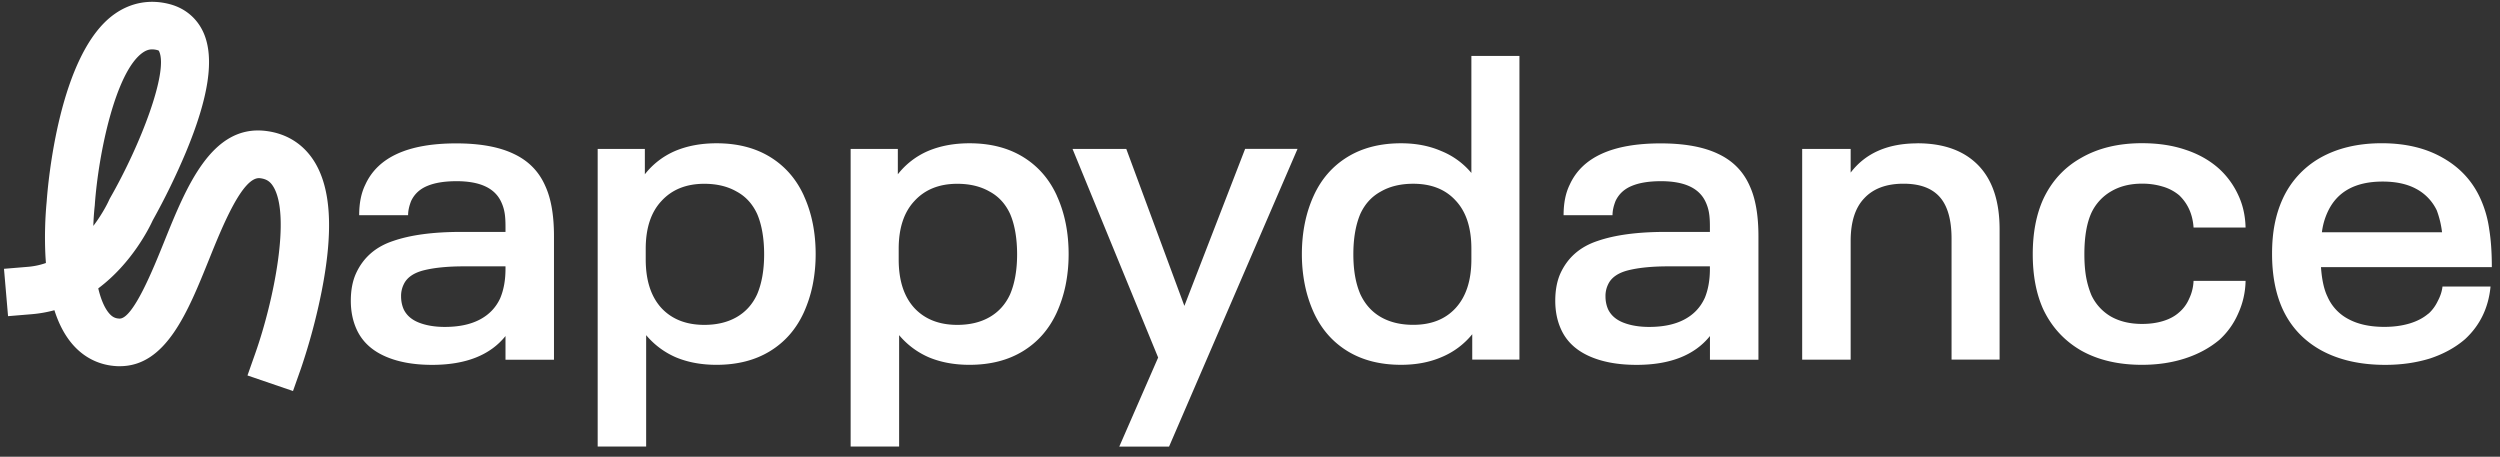
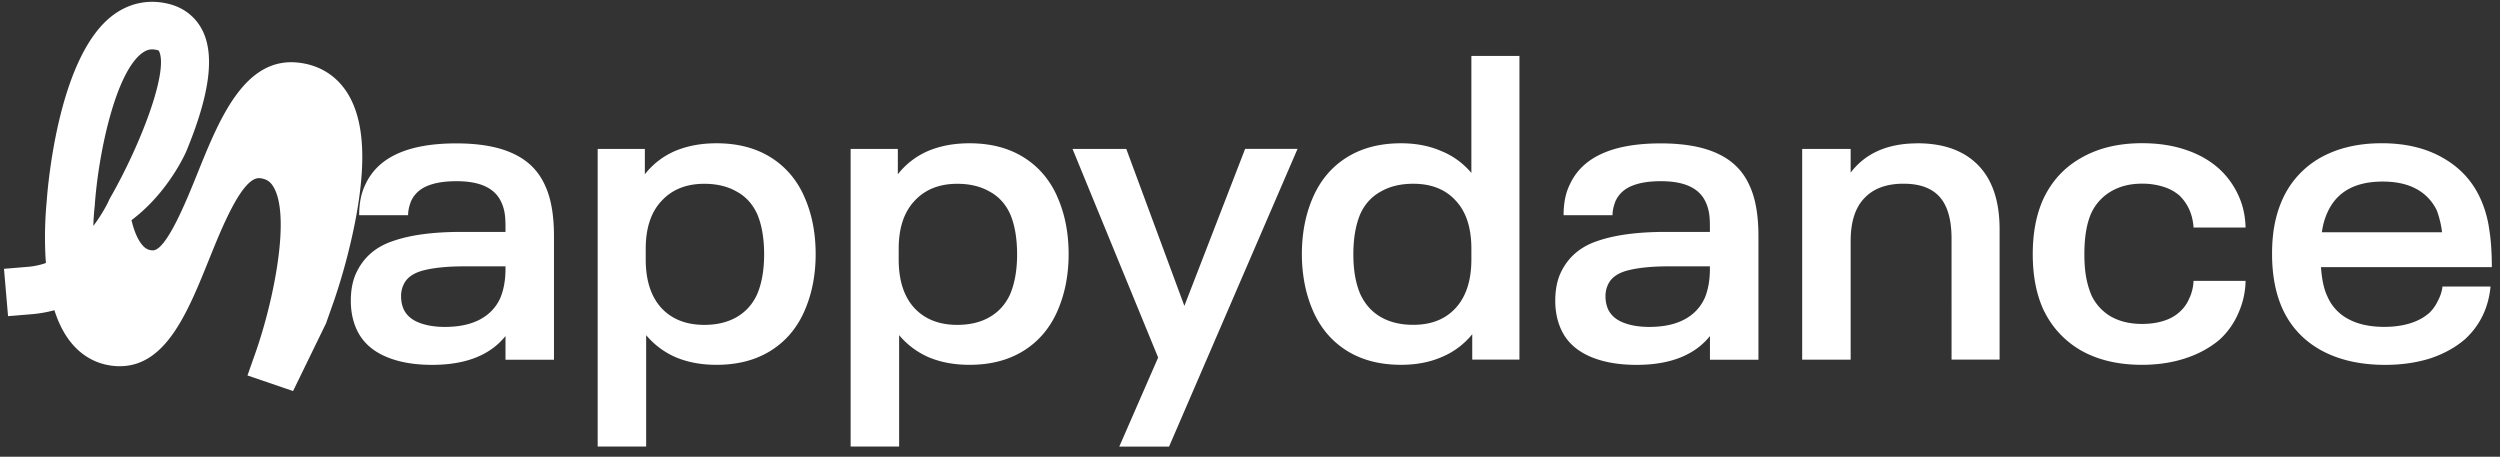
<svg xmlns="http://www.w3.org/2000/svg" fill="none" viewBox="0 0 208 38">
  <rect x="0" y="0" width="208" height="38" fill="#333333" stroke="none" />
-   <path fill="#fff" d="m24.383 32.535-3.793-1.297.659-1.867c1.523-4.328 2.985-11.496 1.466-13.882-.26-.411-.578-.605-1.092-.664-1.439-.15-3.122 4.007-4.235 6.772-1.76 4.364-3.576 8.87-7.413 8.87h-.18c-1.467-.056-2.757-.673-3.738-1.793-.642-.735-1.157-1.689-1.53-2.864-.587.159-1.206.273-1.857.329l-2 .166-.338-3.94 2-.166a6.013 6.013 0 0 0 1.488-.317 36.23 36.23 0 0 1-.045-.716 31.667 31.667 0 0 1 .109-4.403c.1-1.42 1.016-12.319 5.64-15.59 1.363-.965 2.95-1.254 4.581-.831 1.31.34 2.323 1.203 2.849 2.425.9 2.097.414 5.333-1.483 9.89a57.052 57.052 0 0 1-2.764 5.677c-.29.633-1.736 3.568-4.532 5.66.213.887.514 1.63.92 2.093.253.285.494.408.844.42h.016c1.125 0 2.796-4.142 3.696-6.373 1.844-4.577 3.942-9.772 8.442-9.242 1.723.202 3.114 1.065 4.026 2.493 1.426 2.243 1.639 5.78.65 10.815a50.995 50.995 0 0 1-1.731 6.464l-.66 1.868.005.004ZM12.659 4.108c-.281 0-.527.091-.792.277-2.25 1.59-3.68 8.375-3.981 12.683 0 .027-.004.055-.008.083a21.428 21.428 0 0 0-.113 1.646c.852-1.128 1.29-2.101 1.298-2.125a2.93 2.93 0 0 1 .096-.194c2.572-4.494 4.83-10.455 4.095-12.172-.04-.099-.049-.107-.17-.139a1.697 1.697 0 0 0-.425-.059ZM202.053 26.096c.313-.285.571-.633.763-1.036.217-.408.354-.811.398-1.219h3.998c-.169 1.765-.872 3.22-2.109 4.368-.8.692-1.768 1.23-2.909 1.61-1.141.356-2.387.538-3.745.538-2.085 0-3.865-.408-5.344-1.219-1.454-.81-2.519-1.958-3.198-3.438-.583-1.29-.872-2.816-.872-4.58 0-.906.072-1.73.217-2.469.145-.74.362-1.432.655-2.077a7.49 7.49 0 0 1 3.126-3.438c1.43-.81 3.138-1.218 5.127-1.218 1.989 0 3.684.407 5.09 1.218 1.431.811 2.471 1.947 3.126 3.399a9.13 9.13 0 0 1 .727 2.54c.145.881.217 1.934.217 3.148h-14.215c.073 1.049.253 1.871.547 2.469a3.829 3.829 0 0 0 1.743 1.859c.8.431 1.792.645 2.982.645.775 0 1.478-.095 2.109-.285.631-.19 1.149-.467 1.563-.823l.004.008Zm-3.817-10.99c-2.278 0-3.805.847-4.58 2.54a5.622 5.622 0 0 0-.474 1.681h9.996a7.776 7.776 0 0 0-.438-1.823 3.946 3.946 0 0 0-1.708-1.788c-.751-.408-1.683-.61-2.8-.61h.004ZM178.213 30.353c-1.964 0-3.648-.396-5.054-1.183-1.406-.811-2.459-1.958-3.162-3.438-.583-1.29-.872-2.816-.872-4.58 0-1.765.289-3.292.872-4.582.703-1.503 1.756-2.65 3.162-3.438 1.406-.81 3.09-1.218 5.054-1.218 1.334 0 2.532.178 3.6.538 1.089.356 2.025.882 2.801 1.575a6.802 6.802 0 0 1 1.599 2.183c.386.811.595 1.717.619 2.722h-4.328c-.072-1.096-.474-1.994-1.197-2.686a3.769 3.769 0 0 0-1.346-.716 5.835 5.835 0 0 0-1.744-.25c-.992 0-1.852.214-2.579.645a4.051 4.051 0 0 0-1.635 1.788c-.39.859-.583 2.006-.583 3.438 0 .716.048 1.35.145 1.9.096.525.241 1.024.438 1.502a4.03 4.03 0 0 0 1.635 1.788c.727.408 1.587.61 2.579.61.655 0 1.25-.083 1.78-.25.535-.166.969-.407 1.31-.716.362-.308.643-.692.836-1.147.217-.455.337-.941.361-1.468h4.328a6.772 6.772 0 0 1-.619 2.722 6.363 6.363 0 0 1-1.563 2.184c-.8.668-1.744 1.183-2.837 1.539-1.088.356-2.29.538-3.6.538ZM159.532 11.922c2.182 0 3.865.61 5.054 1.824 1.186 1.218 1.78 2.994 1.78 5.332v10.843h-3.997V19.865c0-1.574-.326-2.733-.981-3.473-.655-.74-1.659-1.108-3.017-1.108-1.43 0-2.519.408-3.271 1.219-.751.787-1.125 1.97-1.125 3.544v9.878h-4.034V12.39h4.034v1.97c1.238-1.622 3.09-2.433 5.561-2.433l-.004-.004ZM145.574 15.466c.486 1.049.728 2.445.728 4.19v10.273h-4.034v-1.97c-1.286 1.598-3.319 2.398-6.108 2.398-1.575 0-2.908-.25-3.997-.752-1.089-.503-1.853-1.242-2.29-2.22-.314-.692-.475-1.479-.475-2.361 0-.882.145-1.646.434-2.29.607-1.314 1.636-2.208 3.09-2.687 1.455-.502 3.331-.751 5.633-.751h3.709v-.467c0-.455-.024-.823-.073-1.108a3.425 3.425 0 0 0-.289-.93c-.534-1.147-1.768-1.716-3.708-1.716-.993 0-1.804.13-2.435.395-.631.261-1.077.68-1.346 1.254-.169.431-.253.823-.253 1.183h-4.07c0-1 .168-1.847.51-2.54 1.04-2.29 3.564-3.437 7.561-3.437 1.965 0 3.552.284 4.762.858 1.237.574 2.121 1.468 2.655 2.686l-.004-.008Zm-3.744 9.34c.289-.692.434-1.503.434-2.433v-.213h-3.456c-1.334 0-2.435.107-3.306.32-.872.214-1.443.61-1.708 1.183a2.187 2.187 0 0 0-.217 1c0 .38.072.74.217 1.073.241.502.667.87 1.274 1.108.606.237 1.322.356 2.145.356 1.161 0 2.134-.202 2.909-.61.776-.407 1.346-1 1.708-1.788v.004ZM126.417 4.654v25.267h-3.926v-2.113a6.487 6.487 0 0 1-2.543 1.9c-.992.43-2.121.644-3.379.644-1.744 0-3.234-.384-4.472-1.147-1.237-.764-2.169-1.836-2.8-3.22a10.696 10.696 0 0 1-.727-2.255 12.947 12.947 0 0 1-.254-2.575c0-1.812.33-3.438.981-4.866.631-1.385 1.563-2.457 2.8-3.22 1.238-.764 2.728-1.148 4.472-1.148 1.238 0 2.351.214 3.343.645a6.372 6.372 0 0 1 2.507 1.824V4.654h3.998Zm-3.998 16.038c0-1.74-.434-3.078-1.31-4.008-.848-.93-2.025-1.396-3.527-1.396-1.041 0-1.941.213-2.692.645-.752.407-1.322 1.024-1.708 1.859-.386.906-.583 2.03-.583 3.363 0 1.333.193 2.42.583 3.326.39.835.956 1.468 1.708 1.9.751.43 1.647.644 2.692.644 1.502 0 2.675-.467 3.527-1.396.872-.954 1.31-2.303 1.31-4.043v-.894ZM107.954 12.389 97.266 37.157h-4.142l3.234-7.41-7.124-17.358h4.472L98.54 25.45l5.054-13.062h4.364-.004ZM87.93 16.29c.655 1.431.98 3.053.98 4.865 0 .882-.084 1.74-.253 2.575a10.772 10.772 0 0 1-.727 2.255c-.631 1.385-1.563 2.457-2.8 3.22-1.238.764-2.729 1.148-4.473 1.148-1.237 0-2.35-.202-3.343-.61a6.696 6.696 0 0 1-2.507-1.859v9.269h-4.034V12.389H74.7V14.5a6.409 6.409 0 0 1 2.507-1.934c1.016-.431 2.17-.645 3.455-.645 1.744 0 3.235.384 4.472 1.147 1.238.764 2.17 1.836 2.8 3.22h-.003Zm-3.89 8.196c.386-.906.583-2.018.583-3.327 0-1.31-.193-2.457-.583-3.362-.385-.835-.956-1.456-1.707-1.86-.751-.431-1.647-.645-2.688-.645-1.503 0-2.692.479-3.564 1.432-.872.93-1.31 2.255-1.31 3.972v.894c0 1.74.434 3.09 1.31 4.043.872.93 2.061 1.397 3.564 1.397 1.04 0 1.94-.214 2.688-.645.751-.431 1.322-1.06 1.707-1.899ZM66.883 16.29c.655 1.431.98 3.053.98 4.865 0 .882-.084 1.74-.253 2.575a10.772 10.772 0 0 1-.727 2.255c-.631 1.385-1.563 2.457-2.8 3.22-1.238.764-2.729 1.148-4.472 1.148-1.238 0-2.351-.202-3.343-.61a6.696 6.696 0 0 1-2.508-1.859v9.269h-4.033V12.389h3.925V14.5a6.409 6.409 0 0 1 2.507-1.934c1.017-.431 2.17-.645 3.456-.645 1.743 0 3.234.384 4.471 1.147 1.238.764 2.17 1.836 2.8 3.22h-.003Zm-3.89 8.196c.386-.906.583-2.018.583-3.327 0-1.31-.193-2.457-.583-3.362-.385-.835-.956-1.456-1.707-1.86-.751-.431-1.647-.645-2.688-.645-1.503 0-2.692.479-3.564 1.432-.872.93-1.31 2.255-1.31 3.972v.894c0 1.74.438 3.09 1.31 4.043.872.93 2.061 1.397 3.564 1.397 1.04 0 1.937-.214 2.688-.645.751-.431 1.322-1.06 1.707-1.899ZM45.364 15.466c.486 1.049.727 2.445.727 4.19v10.273h-4.034v-1.97c-1.286 1.599-3.319 2.398-6.107 2.398-1.575 0-2.91-.25-3.998-.752-1.089-.502-1.852-1.242-2.29-2.22-.313-.692-.474-1.479-.474-2.361 0-.882.144-1.646.438-2.29.606-1.314 1.635-2.208 3.09-2.687 1.454-.502 3.33-.751 5.633-.751h3.708v-.467c0-.455-.024-.823-.072-1.108a3.445 3.445 0 0 0-.29-.93c-.534-1.147-1.767-1.716-3.708-1.716-.993 0-1.804.13-2.435.395-.63.261-1.077.68-1.346 1.254-.169.432-.253.823-.253 1.183h-4.07c0-1 .169-1.847.51-2.54 1.04-2.29 3.564-3.437 7.562-3.437 1.964 0 3.552.285 4.76.858 1.238.574 2.122 1.468 2.653 2.686l-.004-.008Zm-3.745 9.34c.29-.692.438-1.503.438-2.433v-.213h-3.455c-1.334 0-2.435.107-3.307.32-.872.214-1.443.61-1.708 1.183a2.191 2.191 0 0 0-.217 1.001c0 .38.073.74.217 1.072.241.502.667.87 1.274 1.108.607.237 1.322.356 2.146.356 1.165 0 2.133-.202 2.908-.61.776-.407 1.346-1 1.708-1.788l-.004.004Z" />
+   <path fill="#fff" d="m24.383 32.535-3.793-1.297.659-1.867c1.523-4.328 2.985-11.496 1.466-13.882-.26-.411-.578-.605-1.092-.664-1.439-.15-3.122 4.007-4.235 6.772-1.76 4.364-3.576 8.87-7.413 8.87h-.18c-1.467-.056-2.757-.673-3.738-1.793-.642-.735-1.157-1.689-1.53-2.864-.587.159-1.206.273-1.857.329l-2 .166-.338-3.94 2-.166a6.013 6.013 0 0 0 1.488-.317 36.23 36.23 0 0 1-.045-.716 31.667 31.667 0 0 1 .109-4.403c.1-1.42 1.016-12.319 5.64-15.59 1.363-.965 2.95-1.254 4.581-.831 1.31.34 2.323 1.203 2.849 2.425.9 2.097.414 5.333-1.483 9.89c-.29.633-1.736 3.568-4.532 5.66.213.887.514 1.63.92 2.093.253.285.494.408.844.42h.016c1.125 0 2.796-4.142 3.696-6.373 1.844-4.577 3.942-9.772 8.442-9.242 1.723.202 3.114 1.065 4.026 2.493 1.426 2.243 1.639 5.78.65 10.815a50.995 50.995 0 0 1-1.731 6.464l-.66 1.868.005.004ZM12.659 4.108c-.281 0-.527.091-.792.277-2.25 1.59-3.68 8.375-3.981 12.683 0 .027-.004.055-.008.083a21.428 21.428 0 0 0-.113 1.646c.852-1.128 1.29-2.101 1.298-2.125a2.93 2.93 0 0 1 .096-.194c2.572-4.494 4.83-10.455 4.095-12.172-.04-.099-.049-.107-.17-.139a1.697 1.697 0 0 0-.425-.059ZM202.053 26.096c.313-.285.571-.633.763-1.036.217-.408.354-.811.398-1.219h3.998c-.169 1.765-.872 3.22-2.109 4.368-.8.692-1.768 1.23-2.909 1.61-1.141.356-2.387.538-3.745.538-2.085 0-3.865-.408-5.344-1.219-1.454-.81-2.519-1.958-3.198-3.438-.583-1.29-.872-2.816-.872-4.58 0-.906.072-1.73.217-2.469.145-.74.362-1.432.655-2.077a7.49 7.49 0 0 1 3.126-3.438c1.43-.81 3.138-1.218 5.127-1.218 1.989 0 3.684.407 5.09 1.218 1.431.811 2.471 1.947 3.126 3.399a9.13 9.13 0 0 1 .727 2.54c.145.881.217 1.934.217 3.148h-14.215c.073 1.049.253 1.871.547 2.469a3.829 3.829 0 0 0 1.743 1.859c.8.431 1.792.645 2.982.645.775 0 1.478-.095 2.109-.285.631-.19 1.149-.467 1.563-.823l.004.008Zm-3.817-10.99c-2.278 0-3.805.847-4.58 2.54a5.622 5.622 0 0 0-.474 1.681h9.996a7.776 7.776 0 0 0-.438-1.823 3.946 3.946 0 0 0-1.708-1.788c-.751-.408-1.683-.61-2.8-.61h.004ZM178.213 30.353c-1.964 0-3.648-.396-5.054-1.183-1.406-.811-2.459-1.958-3.162-3.438-.583-1.29-.872-2.816-.872-4.58 0-1.765.289-3.292.872-4.582.703-1.503 1.756-2.65 3.162-3.438 1.406-.81 3.09-1.218 5.054-1.218 1.334 0 2.532.178 3.6.538 1.089.356 2.025.882 2.801 1.575a6.802 6.802 0 0 1 1.599 2.183c.386.811.595 1.717.619 2.722h-4.328c-.072-1.096-.474-1.994-1.197-2.686a3.769 3.769 0 0 0-1.346-.716 5.835 5.835 0 0 0-1.744-.25c-.992 0-1.852.214-2.579.645a4.051 4.051 0 0 0-1.635 1.788c-.39.859-.583 2.006-.583 3.438 0 .716.048 1.35.145 1.9.096.525.241 1.024.438 1.502a4.03 4.03 0 0 0 1.635 1.788c.727.408 1.587.61 2.579.61.655 0 1.25-.083 1.78-.25.535-.166.969-.407 1.31-.716.362-.308.643-.692.836-1.147.217-.455.337-.941.361-1.468h4.328a6.772 6.772 0 0 1-.619 2.722 6.363 6.363 0 0 1-1.563 2.184c-.8.668-1.744 1.183-2.837 1.539-1.088.356-2.29.538-3.6.538ZM159.532 11.922c2.182 0 3.865.61 5.054 1.824 1.186 1.218 1.78 2.994 1.78 5.332v10.843h-3.997V19.865c0-1.574-.326-2.733-.981-3.473-.655-.74-1.659-1.108-3.017-1.108-1.43 0-2.519.408-3.271 1.219-.751.787-1.125 1.97-1.125 3.544v9.878h-4.034V12.39h4.034v1.97c1.238-1.622 3.09-2.433 5.561-2.433l-.004-.004ZM145.574 15.466c.486 1.049.728 2.445.728 4.19v10.273h-4.034v-1.97c-1.286 1.598-3.319 2.398-6.108 2.398-1.575 0-2.908-.25-3.997-.752-1.089-.503-1.853-1.242-2.29-2.22-.314-.692-.475-1.479-.475-2.361 0-.882.145-1.646.434-2.29.607-1.314 1.636-2.208 3.09-2.687 1.455-.502 3.331-.751 5.633-.751h3.709v-.467c0-.455-.024-.823-.073-1.108a3.425 3.425 0 0 0-.289-.93c-.534-1.147-1.768-1.716-3.708-1.716-.993 0-1.804.13-2.435.395-.631.261-1.077.68-1.346 1.254-.169.431-.253.823-.253 1.183h-4.07c0-1 .168-1.847.51-2.54 1.04-2.29 3.564-3.437 7.561-3.437 1.965 0 3.552.284 4.762.858 1.237.574 2.121 1.468 2.655 2.686l-.004-.008Zm-3.744 9.34c.289-.692.434-1.503.434-2.433v-.213h-3.456c-1.334 0-2.435.107-3.306.32-.872.214-1.443.61-1.708 1.183a2.187 2.187 0 0 0-.217 1c0 .38.072.74.217 1.073.241.502.667.87 1.274 1.108.606.237 1.322.356 2.145.356 1.161 0 2.134-.202 2.909-.61.776-.407 1.346-1 1.708-1.788v.004ZM126.417 4.654v25.267h-3.926v-2.113a6.487 6.487 0 0 1-2.543 1.9c-.992.43-2.121.644-3.379.644-1.744 0-3.234-.384-4.472-1.147-1.237-.764-2.169-1.836-2.8-3.22a10.696 10.696 0 0 1-.727-2.255 12.947 12.947 0 0 1-.254-2.575c0-1.812.33-3.438.981-4.866.631-1.385 1.563-2.457 2.8-3.22 1.238-.764 2.728-1.148 4.472-1.148 1.238 0 2.351.214 3.343.645a6.372 6.372 0 0 1 2.507 1.824V4.654h3.998Zm-3.998 16.038c0-1.74-.434-3.078-1.31-4.008-.848-.93-2.025-1.396-3.527-1.396-1.041 0-1.941.213-2.692.645-.752.407-1.322 1.024-1.708 1.859-.386.906-.583 2.03-.583 3.363 0 1.333.193 2.42.583 3.326.39.835.956 1.468 1.708 1.9.751.43 1.647.644 2.692.644 1.502 0 2.675-.467 3.527-1.396.872-.954 1.31-2.303 1.31-4.043v-.894ZM107.954 12.389 97.266 37.157h-4.142l3.234-7.41-7.124-17.358h4.472L98.54 25.45l5.054-13.062h4.364-.004ZM87.93 16.29c.655 1.431.98 3.053.98 4.865 0 .882-.084 1.74-.253 2.575a10.772 10.772 0 0 1-.727 2.255c-.631 1.385-1.563 2.457-2.8 3.22-1.238.764-2.729 1.148-4.473 1.148-1.237 0-2.35-.202-3.343-.61a6.696 6.696 0 0 1-2.507-1.859v9.269h-4.034V12.389H74.7V14.5a6.409 6.409 0 0 1 2.507-1.934c1.016-.431 2.17-.645 3.455-.645 1.744 0 3.235.384 4.472 1.147 1.238.764 2.17 1.836 2.8 3.22h-.003Zm-3.89 8.196c.386-.906.583-2.018.583-3.327 0-1.31-.193-2.457-.583-3.362-.385-.835-.956-1.456-1.707-1.86-.751-.431-1.647-.645-2.688-.645-1.503 0-2.692.479-3.564 1.432-.872.93-1.31 2.255-1.31 3.972v.894c0 1.74.434 3.09 1.31 4.043.872.93 2.061 1.397 3.564 1.397 1.04 0 1.94-.214 2.688-.645.751-.431 1.322-1.06 1.707-1.899ZM66.883 16.29c.655 1.431.98 3.053.98 4.865 0 .882-.084 1.74-.253 2.575a10.772 10.772 0 0 1-.727 2.255c-.631 1.385-1.563 2.457-2.8 3.22-1.238.764-2.729 1.148-4.472 1.148-1.238 0-2.351-.202-3.343-.61a6.696 6.696 0 0 1-2.508-1.859v9.269h-4.033V12.389h3.925V14.5a6.409 6.409 0 0 1 2.507-1.934c1.017-.431 2.17-.645 3.456-.645 1.743 0 3.234.384 4.471 1.147 1.238.764 2.17 1.836 2.8 3.22h-.003Zm-3.89 8.196c.386-.906.583-2.018.583-3.327 0-1.31-.193-2.457-.583-3.362-.385-.835-.956-1.456-1.707-1.86-.751-.431-1.647-.645-2.688-.645-1.503 0-2.692.479-3.564 1.432-.872.93-1.31 2.255-1.31 3.972v.894c0 1.74.438 3.09 1.31 4.043.872.93 2.061 1.397 3.564 1.397 1.04 0 1.937-.214 2.688-.645.751-.431 1.322-1.06 1.707-1.899ZM45.364 15.466c.486 1.049.727 2.445.727 4.19v10.273h-4.034v-1.97c-1.286 1.599-3.319 2.398-6.107 2.398-1.575 0-2.91-.25-3.998-.752-1.089-.502-1.852-1.242-2.29-2.22-.313-.692-.474-1.479-.474-2.361 0-.882.144-1.646.438-2.29.606-1.314 1.635-2.208 3.09-2.687 1.454-.502 3.33-.751 5.633-.751h3.708v-.467c0-.455-.024-.823-.072-1.108a3.445 3.445 0 0 0-.29-.93c-.534-1.147-1.767-1.716-3.708-1.716-.993 0-1.804.13-2.435.395-.63.261-1.077.68-1.346 1.254-.169.432-.253.823-.253 1.183h-4.07c0-1 .169-1.847.51-2.54 1.04-2.29 3.564-3.437 7.562-3.437 1.964 0 3.552.285 4.76.858 1.238.574 2.122 1.468 2.653 2.686l-.004-.008Zm-3.745 9.34c.29-.692.438-1.503.438-2.433v-.213h-3.455c-1.334 0-2.435.107-3.307.32-.872.214-1.443.61-1.708 1.183a2.191 2.191 0 0 0-.217 1.001c0 .38.073.74.217 1.072.241.502.667.87 1.274 1.108.607.237 1.322.356 2.146.356 1.165 0 2.133-.202 2.908-.61.776-.407 1.346-1 1.708-1.788l-.004.004Z" />
</svg>